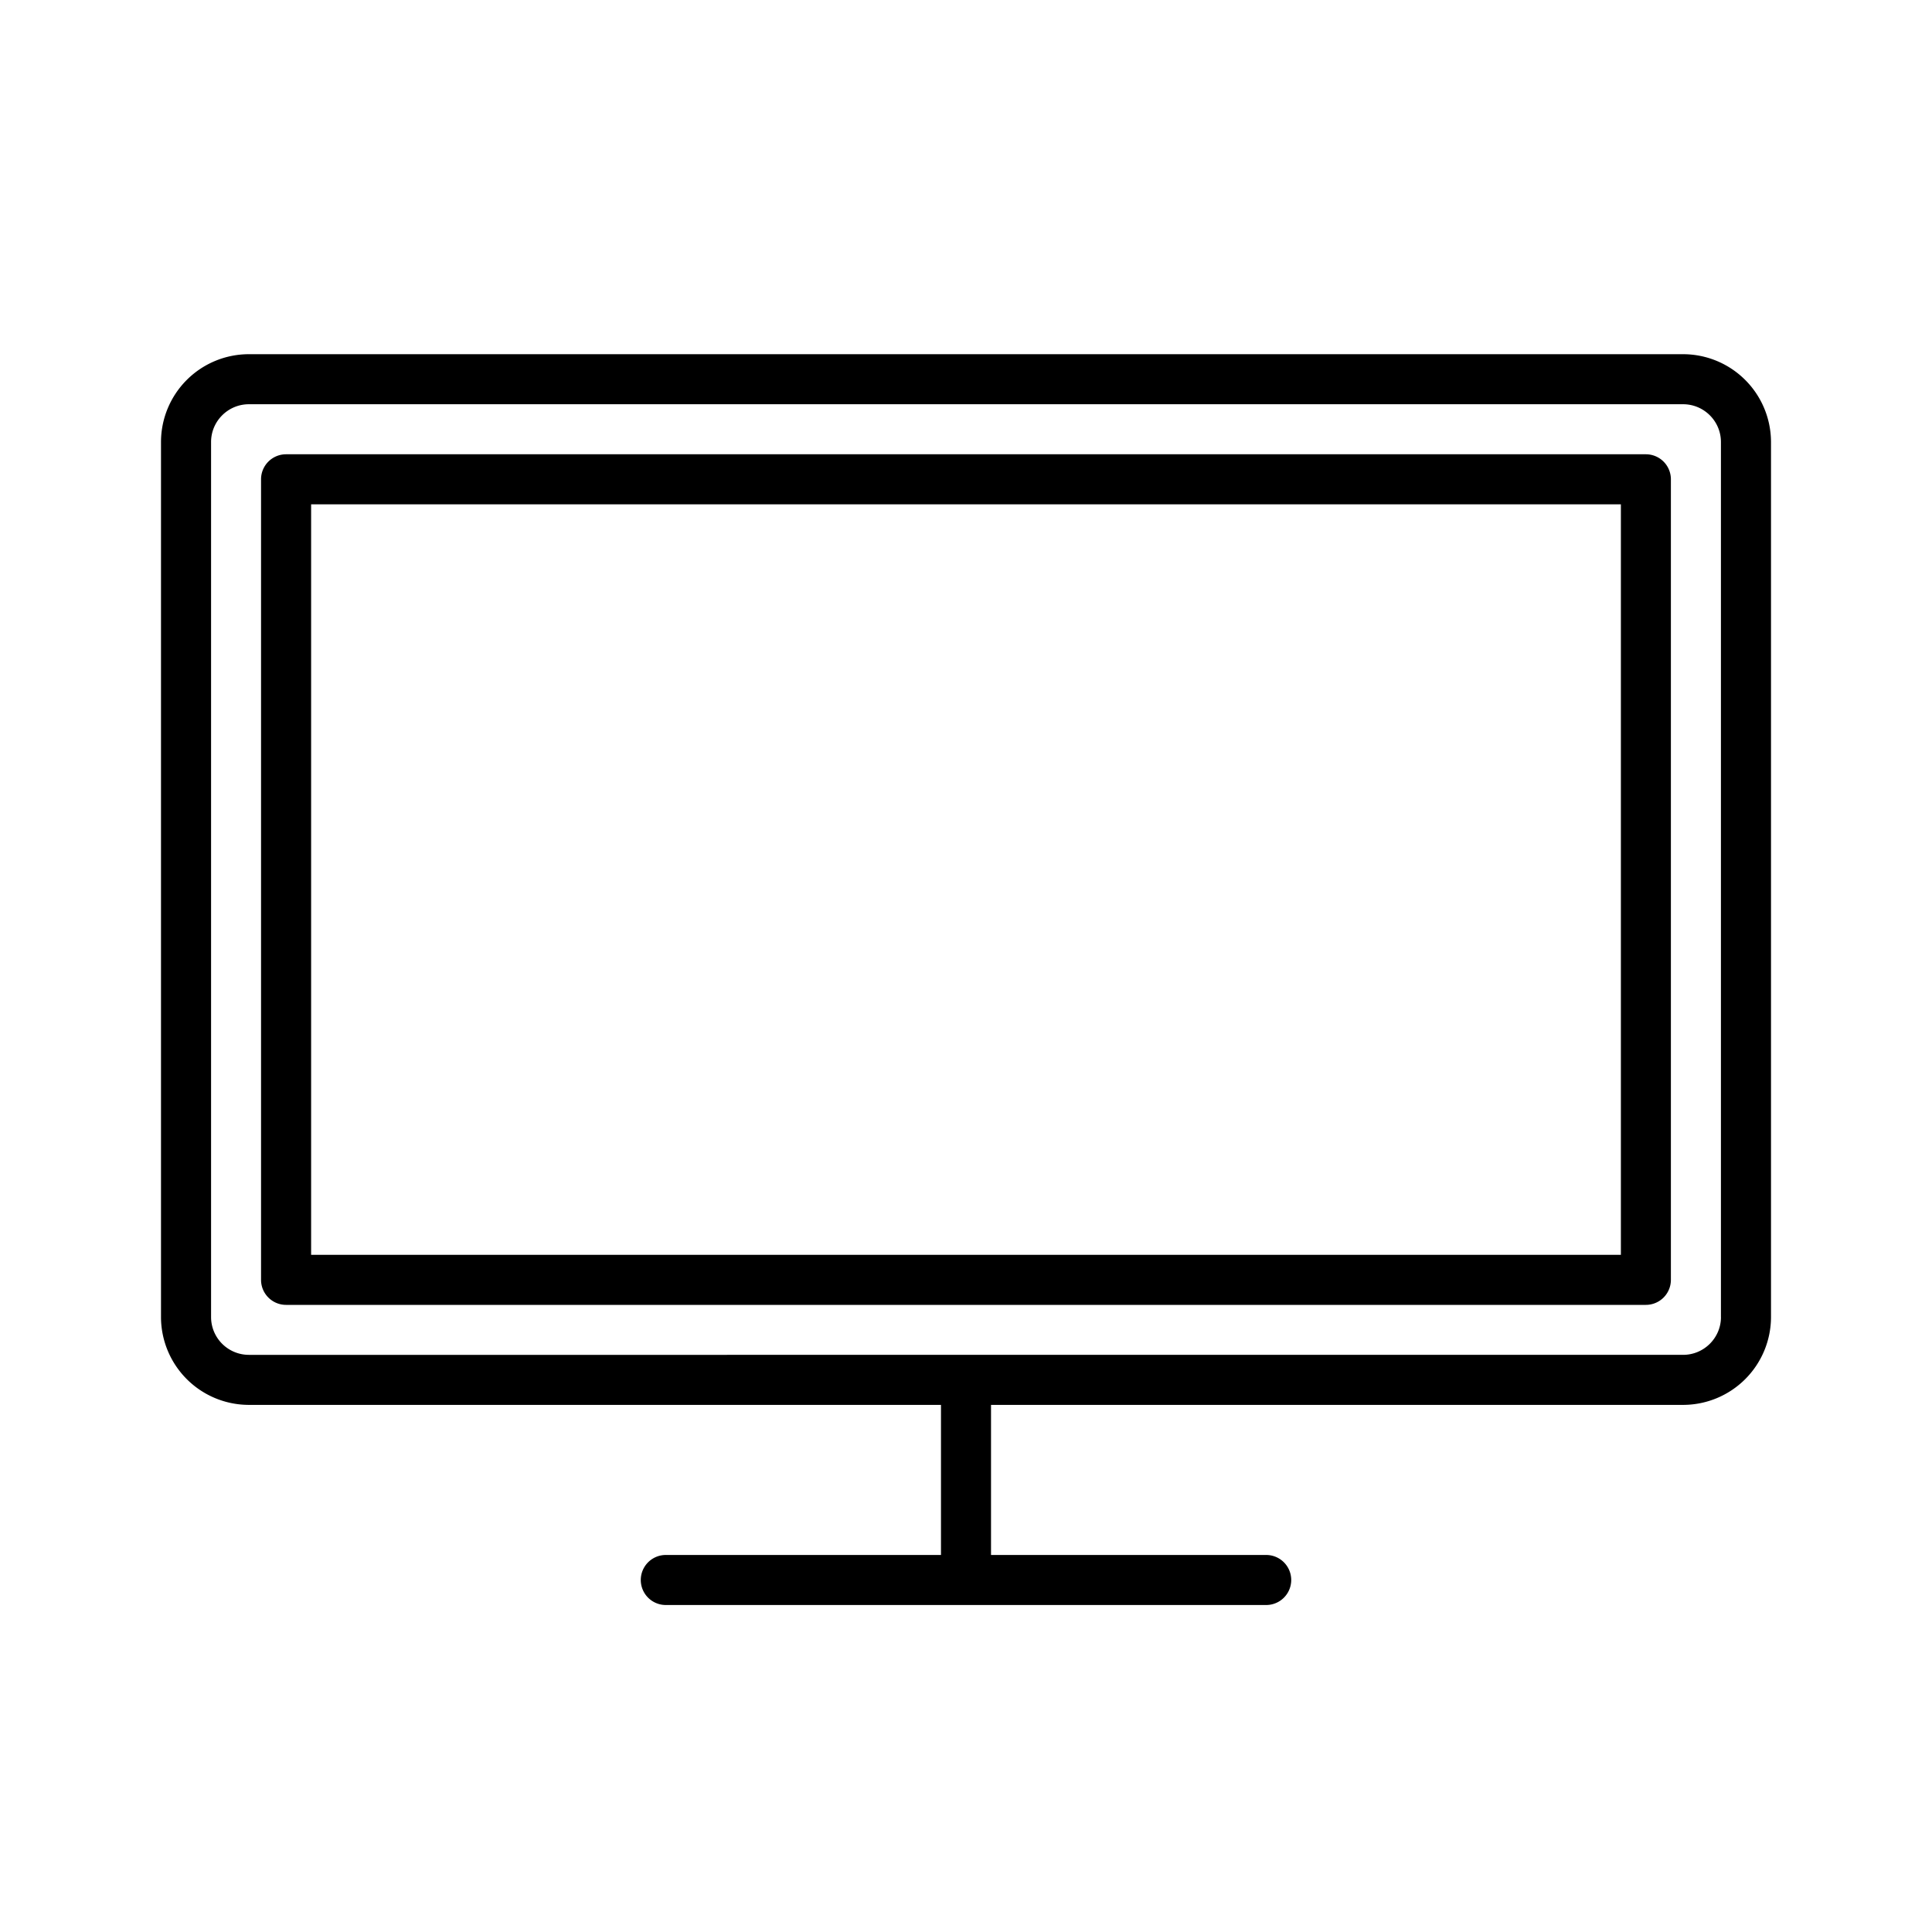
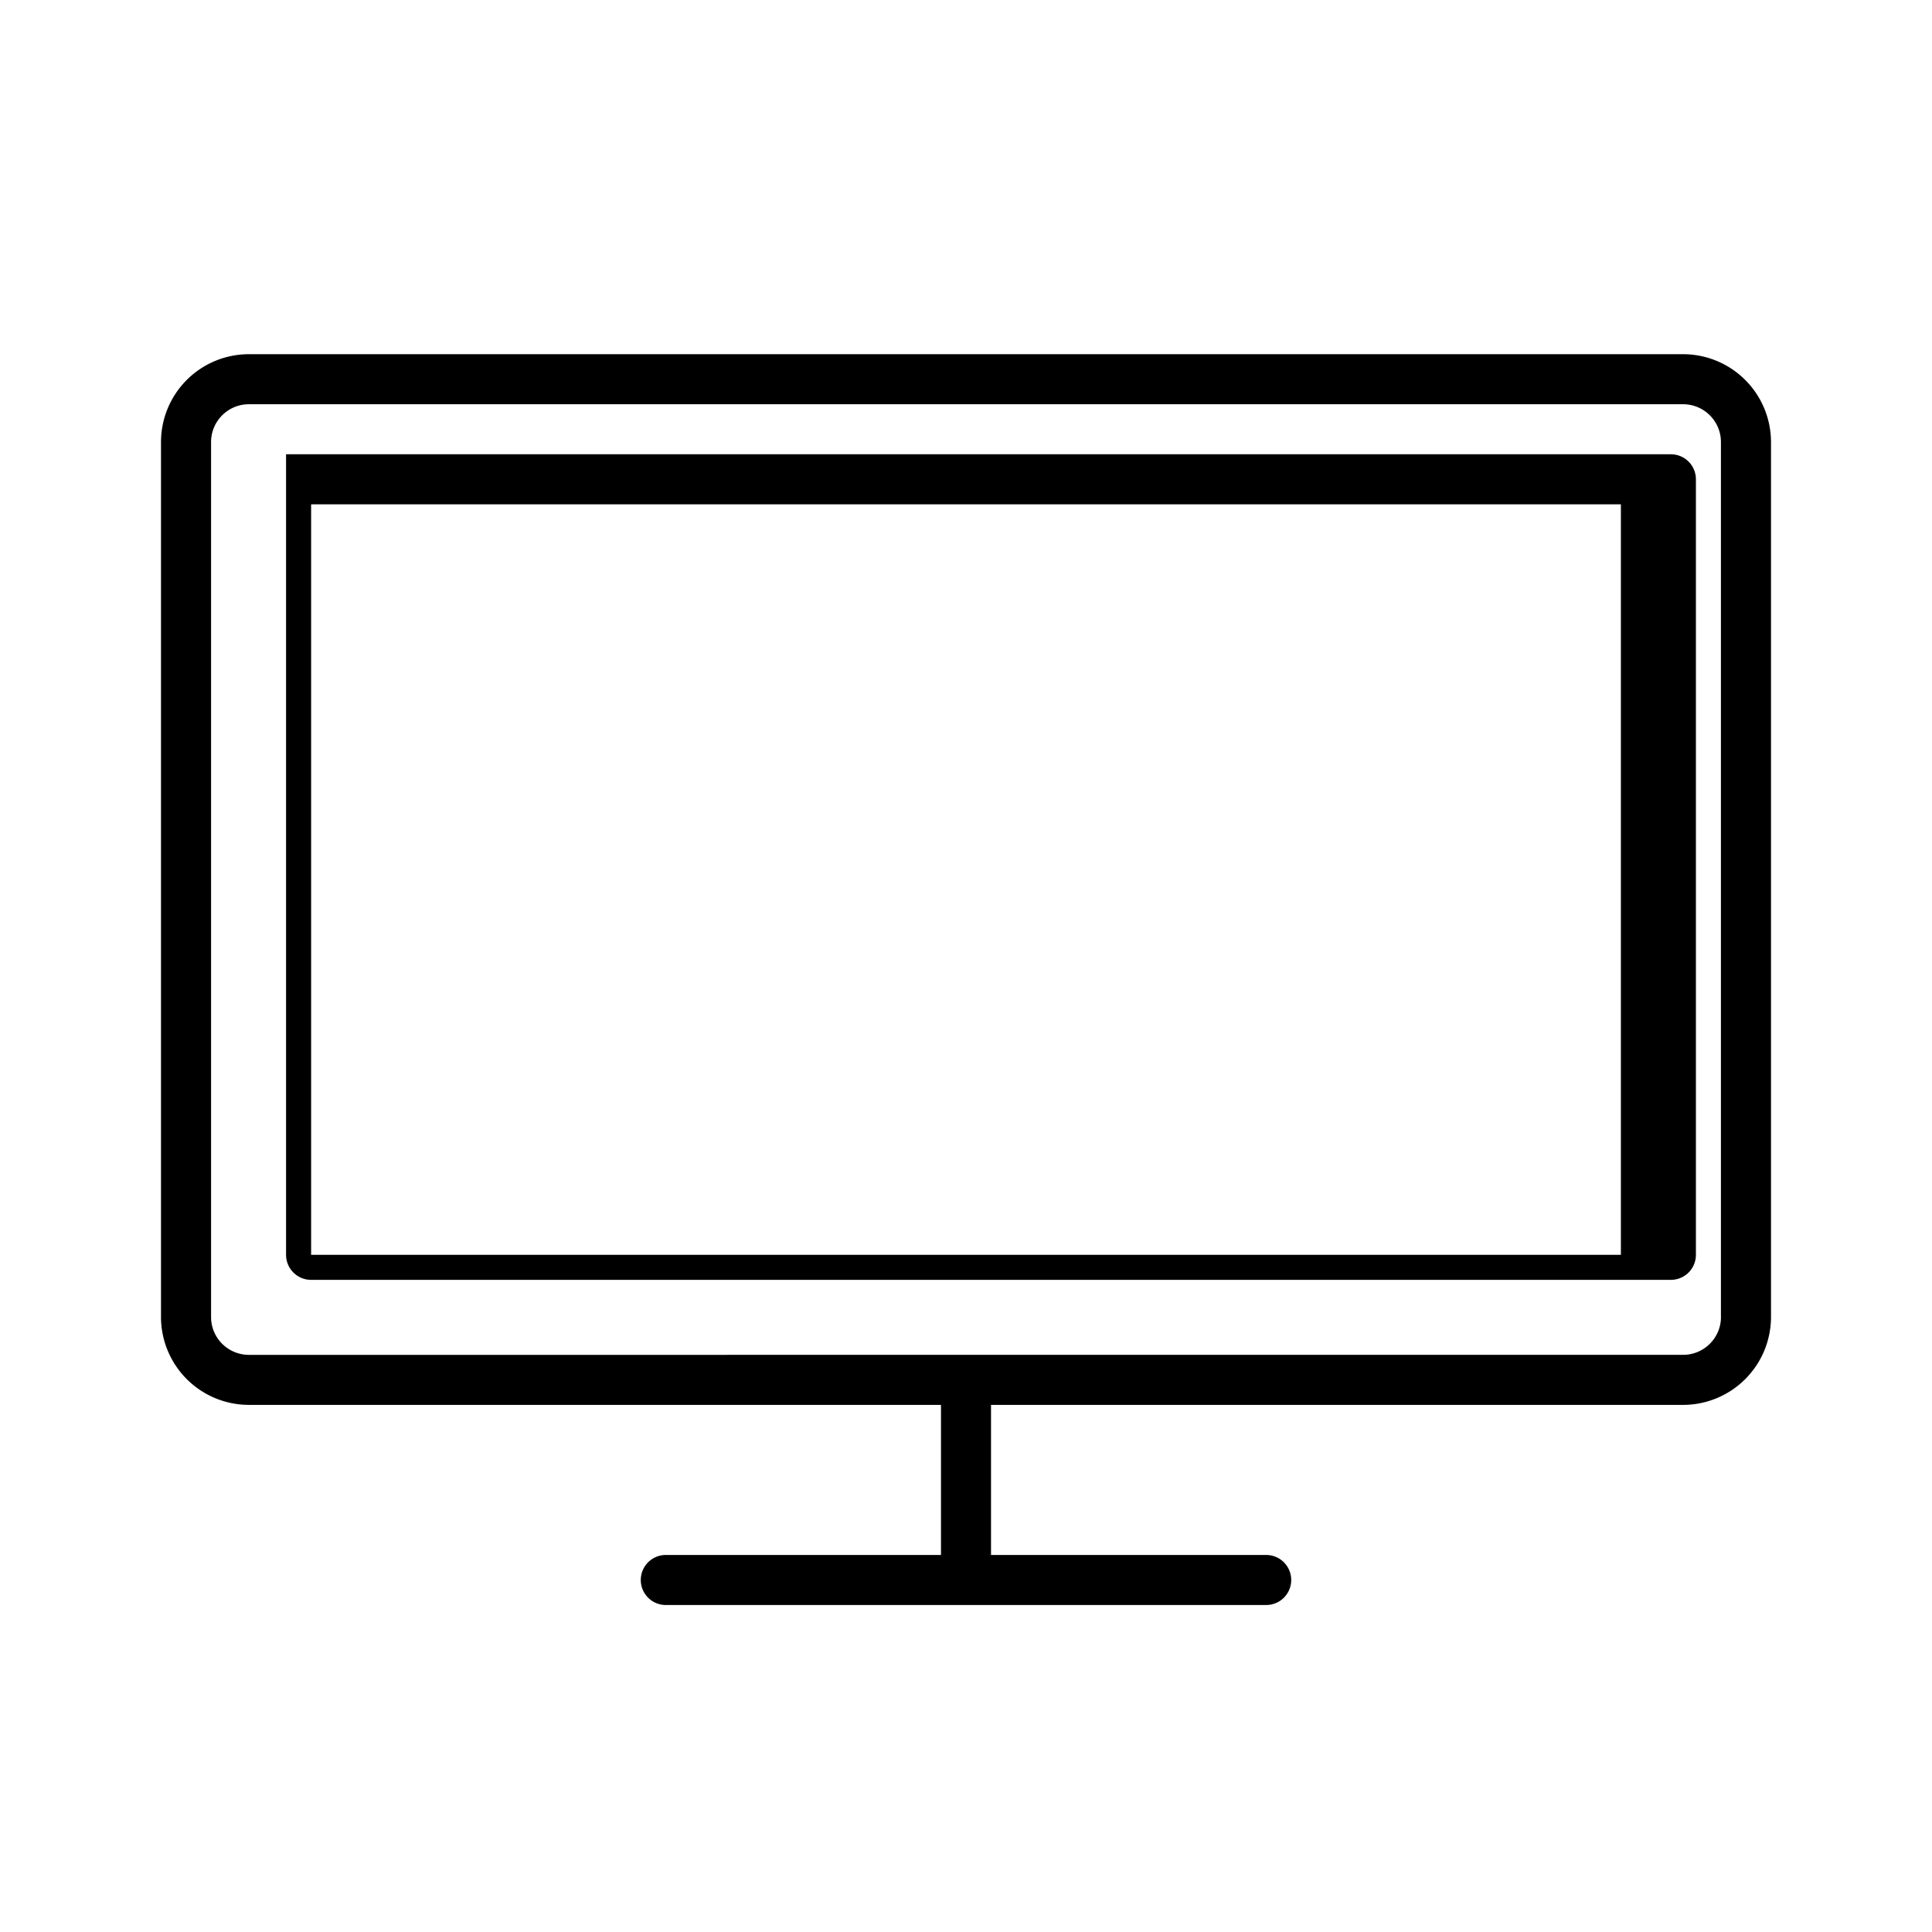
<svg xmlns="http://www.w3.org/2000/svg" width="60" height="60">
-   <path d="M52.271 11H7.73A2.73 2.73 0 0 0 5 13.727v27.176a2.732 2.732 0 0 0 2.729 2.727h21.494v4.661h-8.546a.777.777 0 0 0 0 1.554h18.646a.777.777 0 0 0 0-1.554h-8.546V43.63H52.27A2.732 2.732 0 0 0 55 40.903V13.727A2.732 2.732 0 0 0 52.271 11zm1.175 29.903c0 .646-.527 1.173-1.175 1.173H7.73a1.174 1.174 0 0 1-1.175-1.173V13.727c0-.646.527-1.173 1.175-1.173h44.54c.648 0 1.175.525 1.175 1.173v27.176zm-2.33-26.795H8.884a.777.777 0 0 0-.777.777v24.862c0 .429.348.777.777.777h42.23a.777.777 0 0 0 .777-.777V14.885a.777.777 0 0 0-.777-.777zm-.778 24.862H9.662V15.662h40.676V38.97z" />
+   <path d="M52.271 11H7.73A2.73 2.73 0 0 0 5 13.727v27.176a2.732 2.732 0 0 0 2.729 2.727h21.494v4.661h-8.546a.777.777 0 0 0 0 1.554h18.646a.777.777 0 0 0 0-1.554h-8.546V43.63H52.27A2.732 2.732 0 0 0 55 40.903V13.727A2.732 2.732 0 0 0 52.271 11zm1.175 29.903c0 .646-.527 1.173-1.175 1.173H7.73a1.174 1.174 0 0 1-1.175-1.173V13.727c0-.646.527-1.173 1.175-1.173h44.54c.648 0 1.175.525 1.175 1.173v27.176zm-2.33-26.795H8.884v24.862c0 .429.348.777.777.777h42.23a.777.777 0 0 0 .777-.777V14.885a.777.777 0 0 0-.777-.777zm-.778 24.862H9.662V15.662h40.676V38.97z" />
</svg>